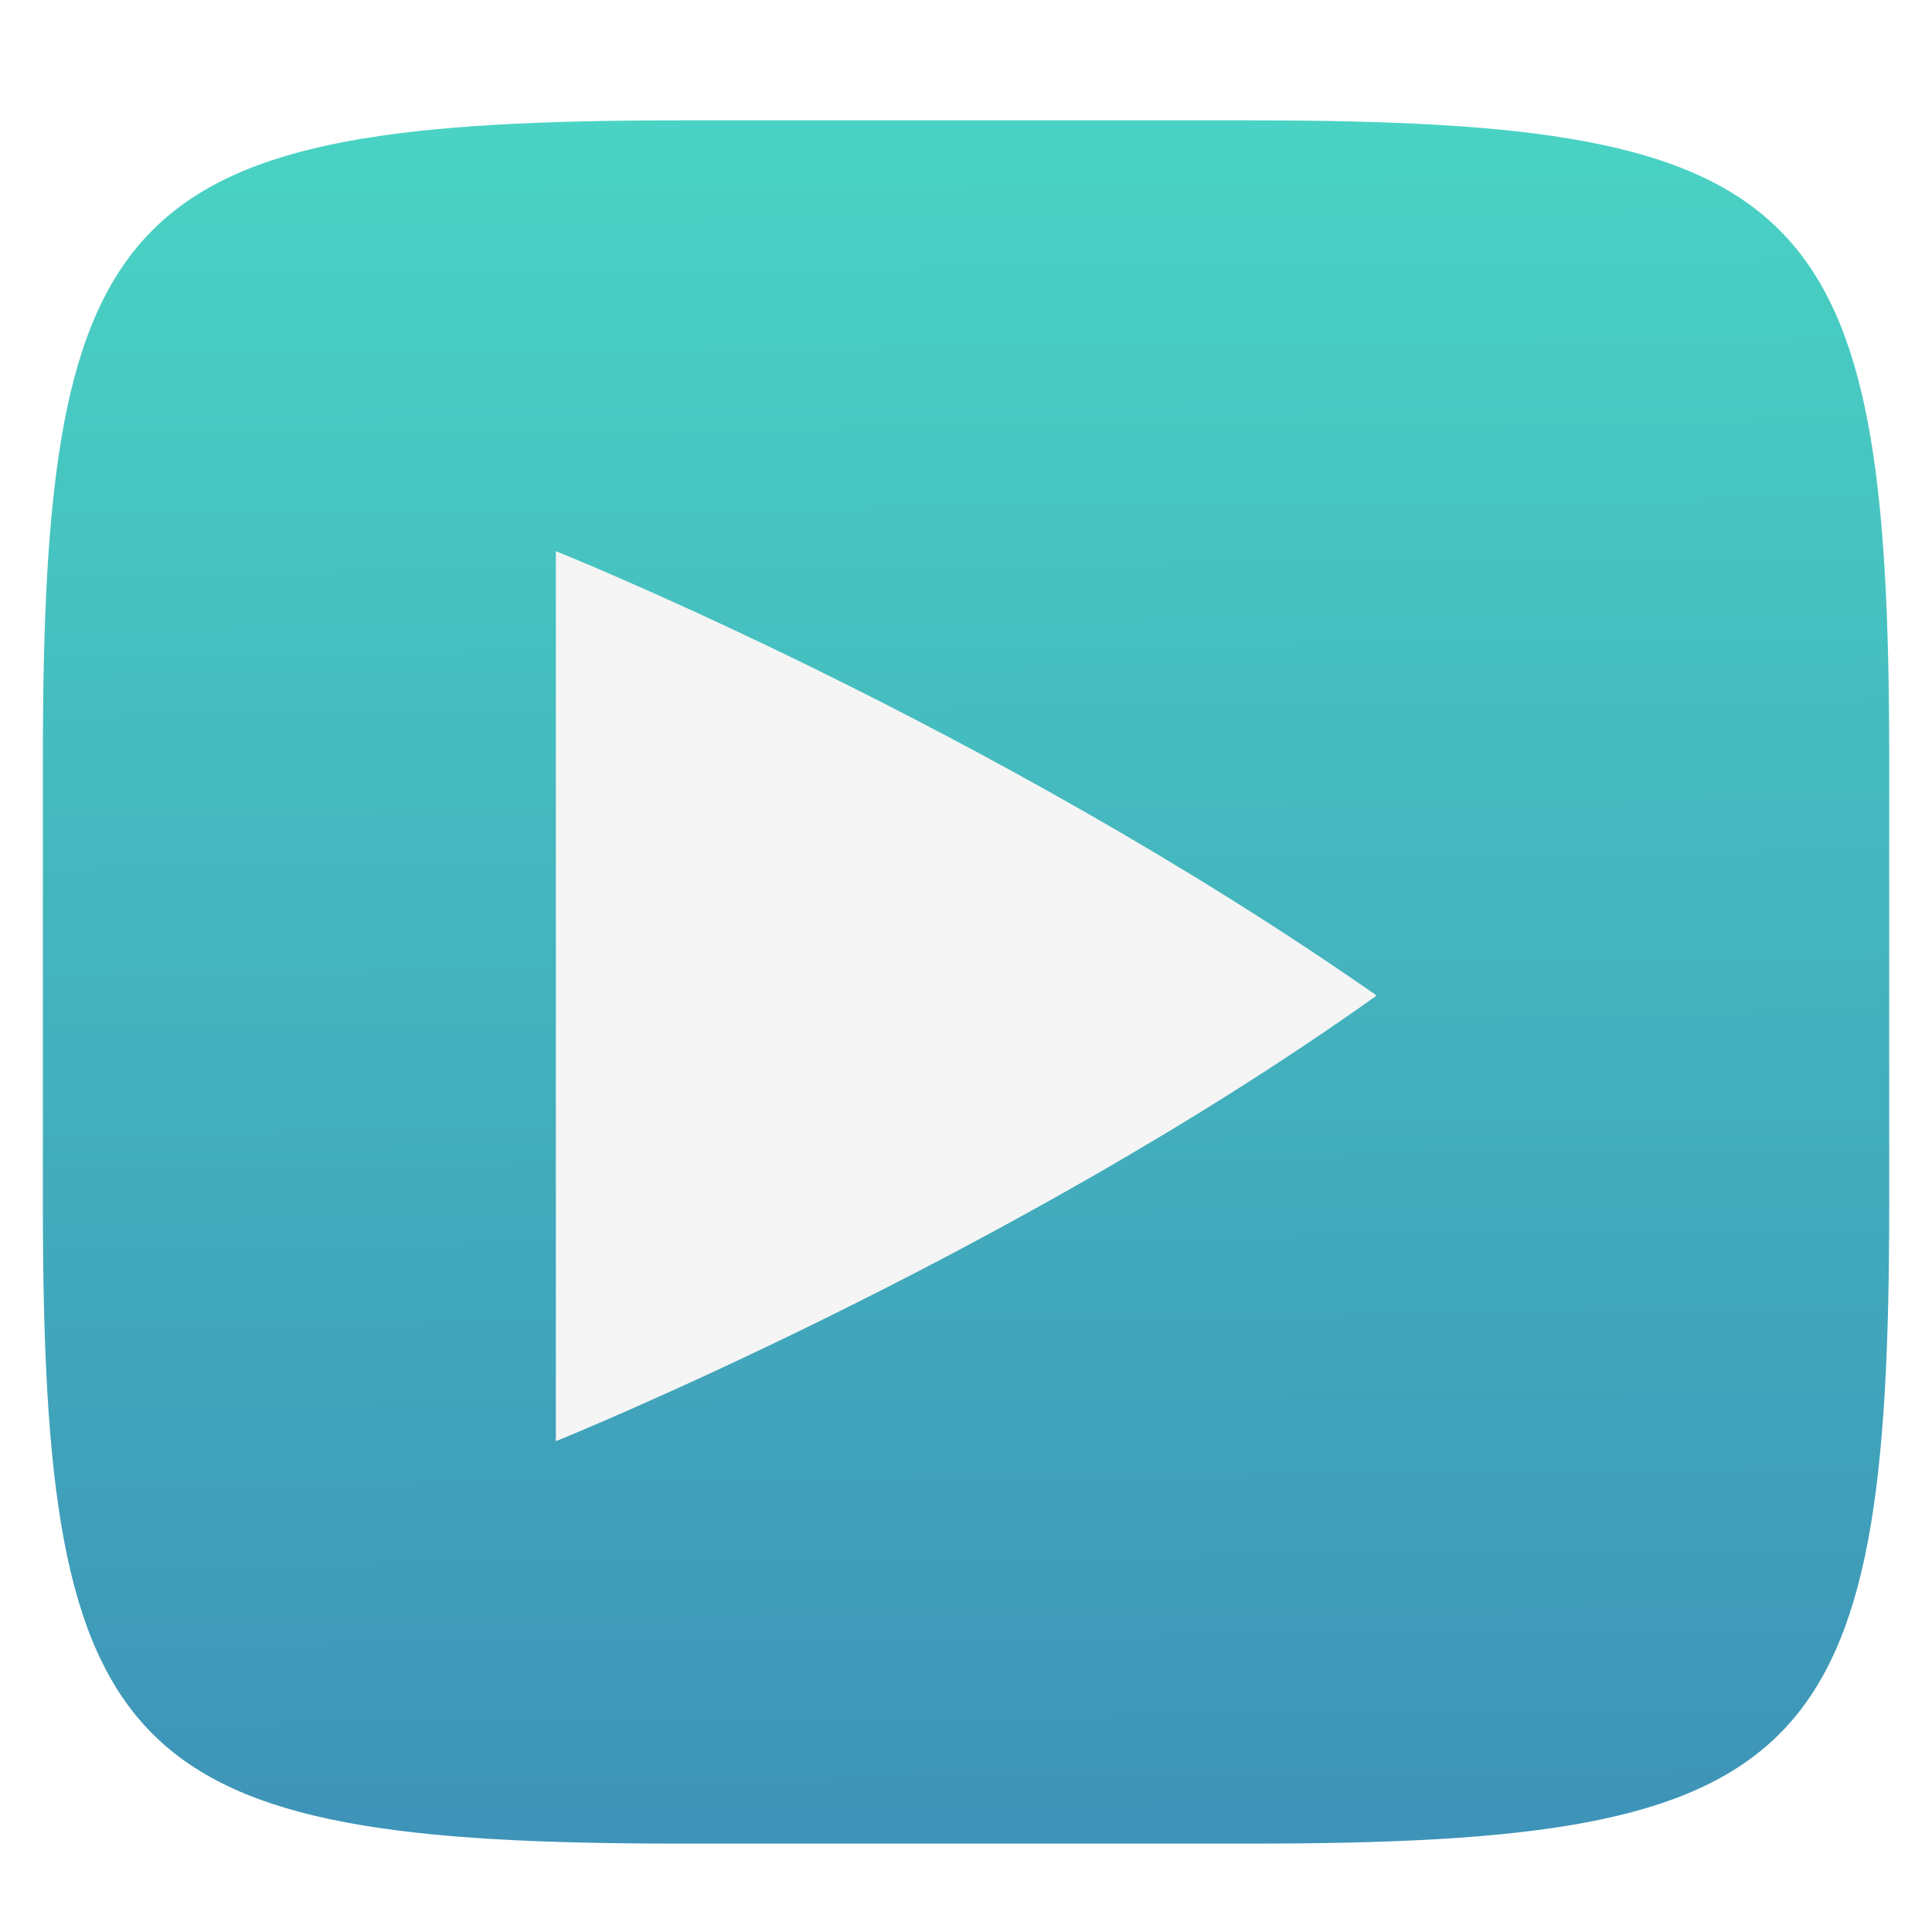
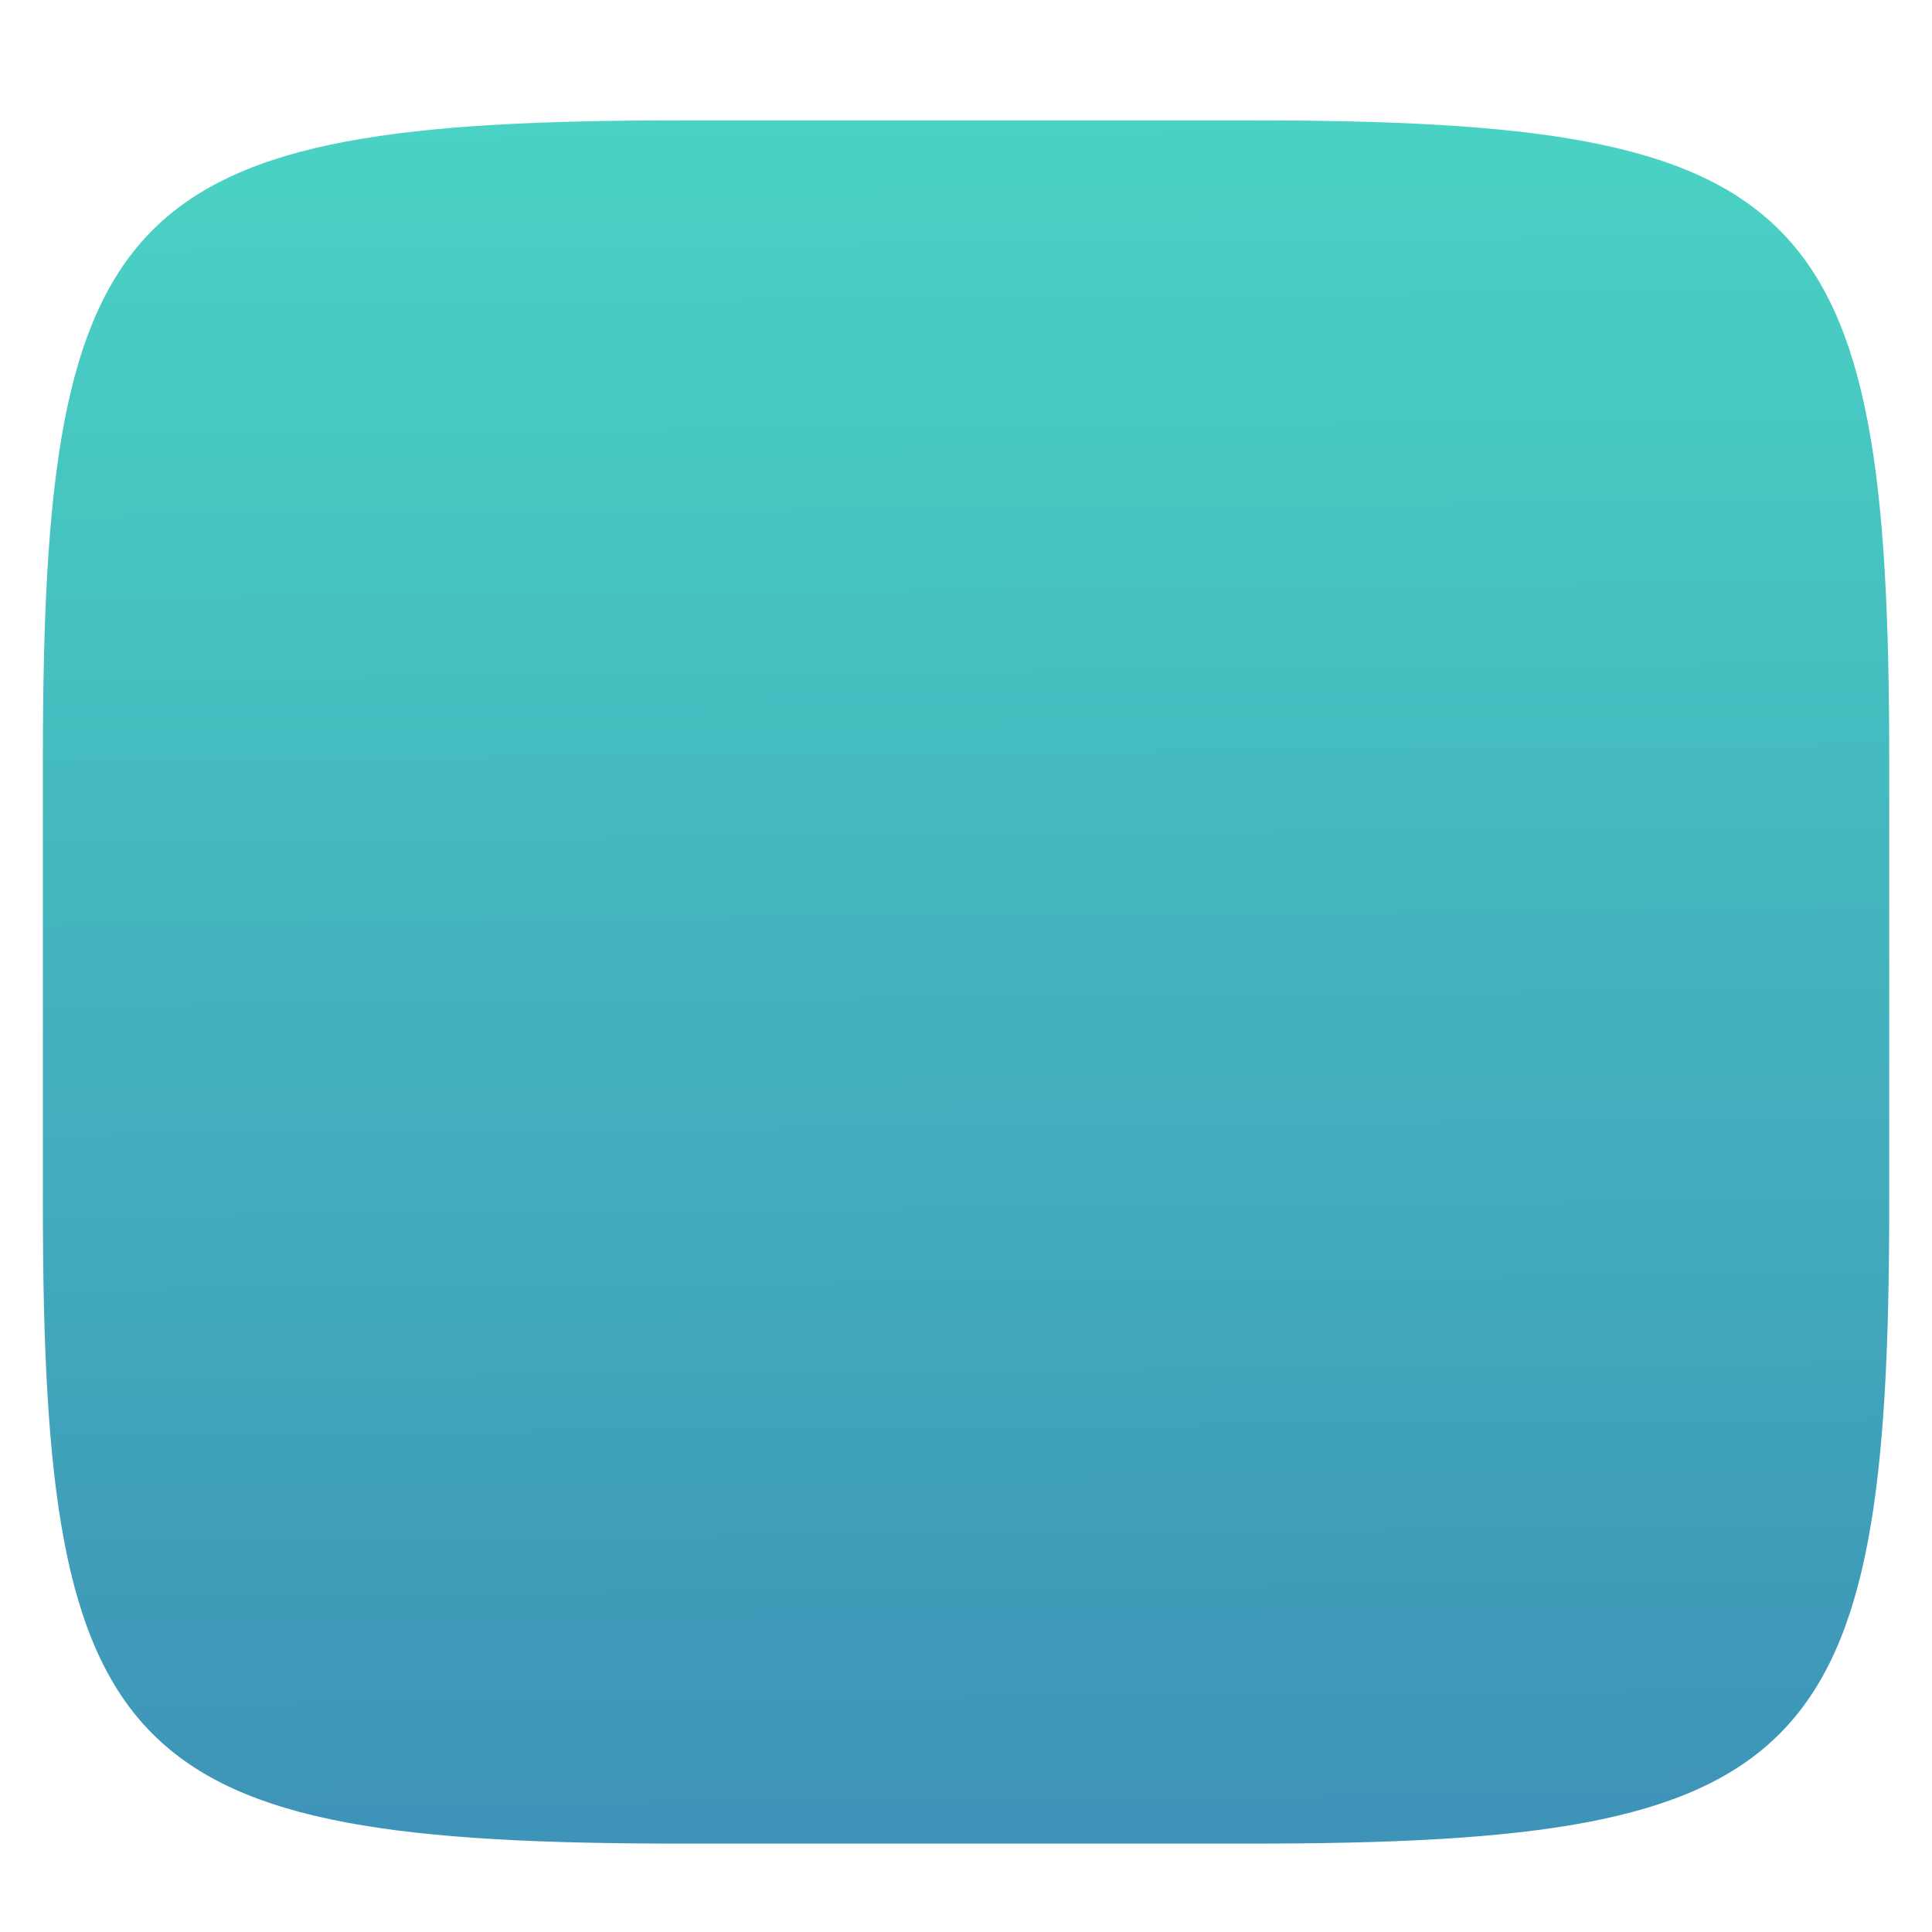
<svg xmlns="http://www.w3.org/2000/svg" style="isolation:isolate" width="256" height="256" viewBox="0 0 256 256">
  <defs>
    <filter id="RfURA4LnzmezbHtlVmeLrS5bGcht3ep3" width="400%" height="400%" x="-200%" y="-200%" color-interpolation-filters="sRGB" filterUnits="objectBoundingBox">
      <feGaussianBlur in="SourceGraphic" stdDeviation="4.294" />
      <feOffset dx="0" dy="4" result="pf_100_offsetBlur" />
      <feFlood flood-opacity=".4" />
      <feComposite in2="pf_100_offsetBlur" operator="in" result="pf_100_dropShadow" />
      <feBlend in="SourceGraphic" in2="pf_100_dropShadow" mode="normal" />
    </filter>
  </defs>
  <g filter="url(#RfURA4LnzmezbHtlVmeLrS5bGcht3ep3)">
    <linearGradient id="_lgradient_3" x1=".518" x2=".532" y1="-.194" y2="1.208" gradientTransform="matrix(244.648,0,0,228.338,5.682,11.95)" gradientUnits="userSpaceOnUse">
      <stop offset="0%" style="stop-color:#4CE0C6" />
      <stop offset="100%" style="stop-color:#3B85B5" />
    </linearGradient>
-     <path fill="url(#_lgradient_3)" d="M 165.691 11.95 C 239.746 11.95 250.33 22.507 250.33 96.494 L 250.33 155.745 C 250.33 229.731 239.746 240.288 165.691 240.288 L 90.321 240.288 C 16.265 240.288 5.682 229.731 5.682 155.745 L 5.682 96.494 C 5.682 22.507 16.265 11.95 90.321 11.95 L 165.691 11.95 Z" />
+     <path fill="url(#_lgradient_3)" d="M 165.691 11.95 C 239.746 11.95 250.33 22.507 250.33 96.494 L 250.33 155.745 C 250.33 229.731 239.746 240.288 165.691 240.288 L 90.321 240.288 C 16.265 240.288 5.682 229.731 5.682 155.745 L 5.682 96.494 C 5.682 22.507 16.265 11.95 90.321 11.95 Z" />
  </g>
  <defs>
    <filter id="RCPRxvGP0riM4E4Bi76BZOOXZcBi8F5M" width="400%" height="400%" x="-200%" y="-200%" color-interpolation-filters="sRGB" filterUnits="objectBoundingBox">
      <feGaussianBlur in="SourceGraphic" stdDeviation="4.294" />
      <feOffset dx="0" dy="4" result="pf_100_offsetBlur" />
      <feFlood flood-opacity=".4" />
      <feComposite in2="pf_100_offsetBlur" operator="in" result="pf_100_dropShadow" />
      <feBlend in="SourceGraphic" in2="pf_100_dropShadow" mode="normal" />
    </filter>
  </defs>
  <g filter="url(#RCPRxvGP0riM4E4Bi76BZOOXZcBi8F5M)">
    <radialGradient id="_rgradient_0" cx=".5" cy=".5" r="14.914" fx=".5" fy=".5" gradientTransform="matrix(108.694,0,0,117.938,73.653,69.031)" gradientUnits="userSpaceOnUse">
      <stop offset="0%" style="stop-color:#F5F5F5" />
      <stop offset="100%" style="stop-color:#FBFBFB" />
    </radialGradient>
-     <path fill="url(#_rgradient_0)" d="M 73.653 69.031 L 73.653 186.969 C 73.653 186.969 133.469 162.793 182.347 127.962 C 182.347 127.951 182.341 127.944 182.335 127.93 C 182.329 127.916 182.322 127.903 182.313 127.891 C 182.303 127.876 182.294 127.865 182.288 127.852 C 182.281 127.841 182.277 127.828 182.276 127.815 C 130.719 91.875 73.653 69.031 73.653 69.031 Z" />
  </g>
</svg>